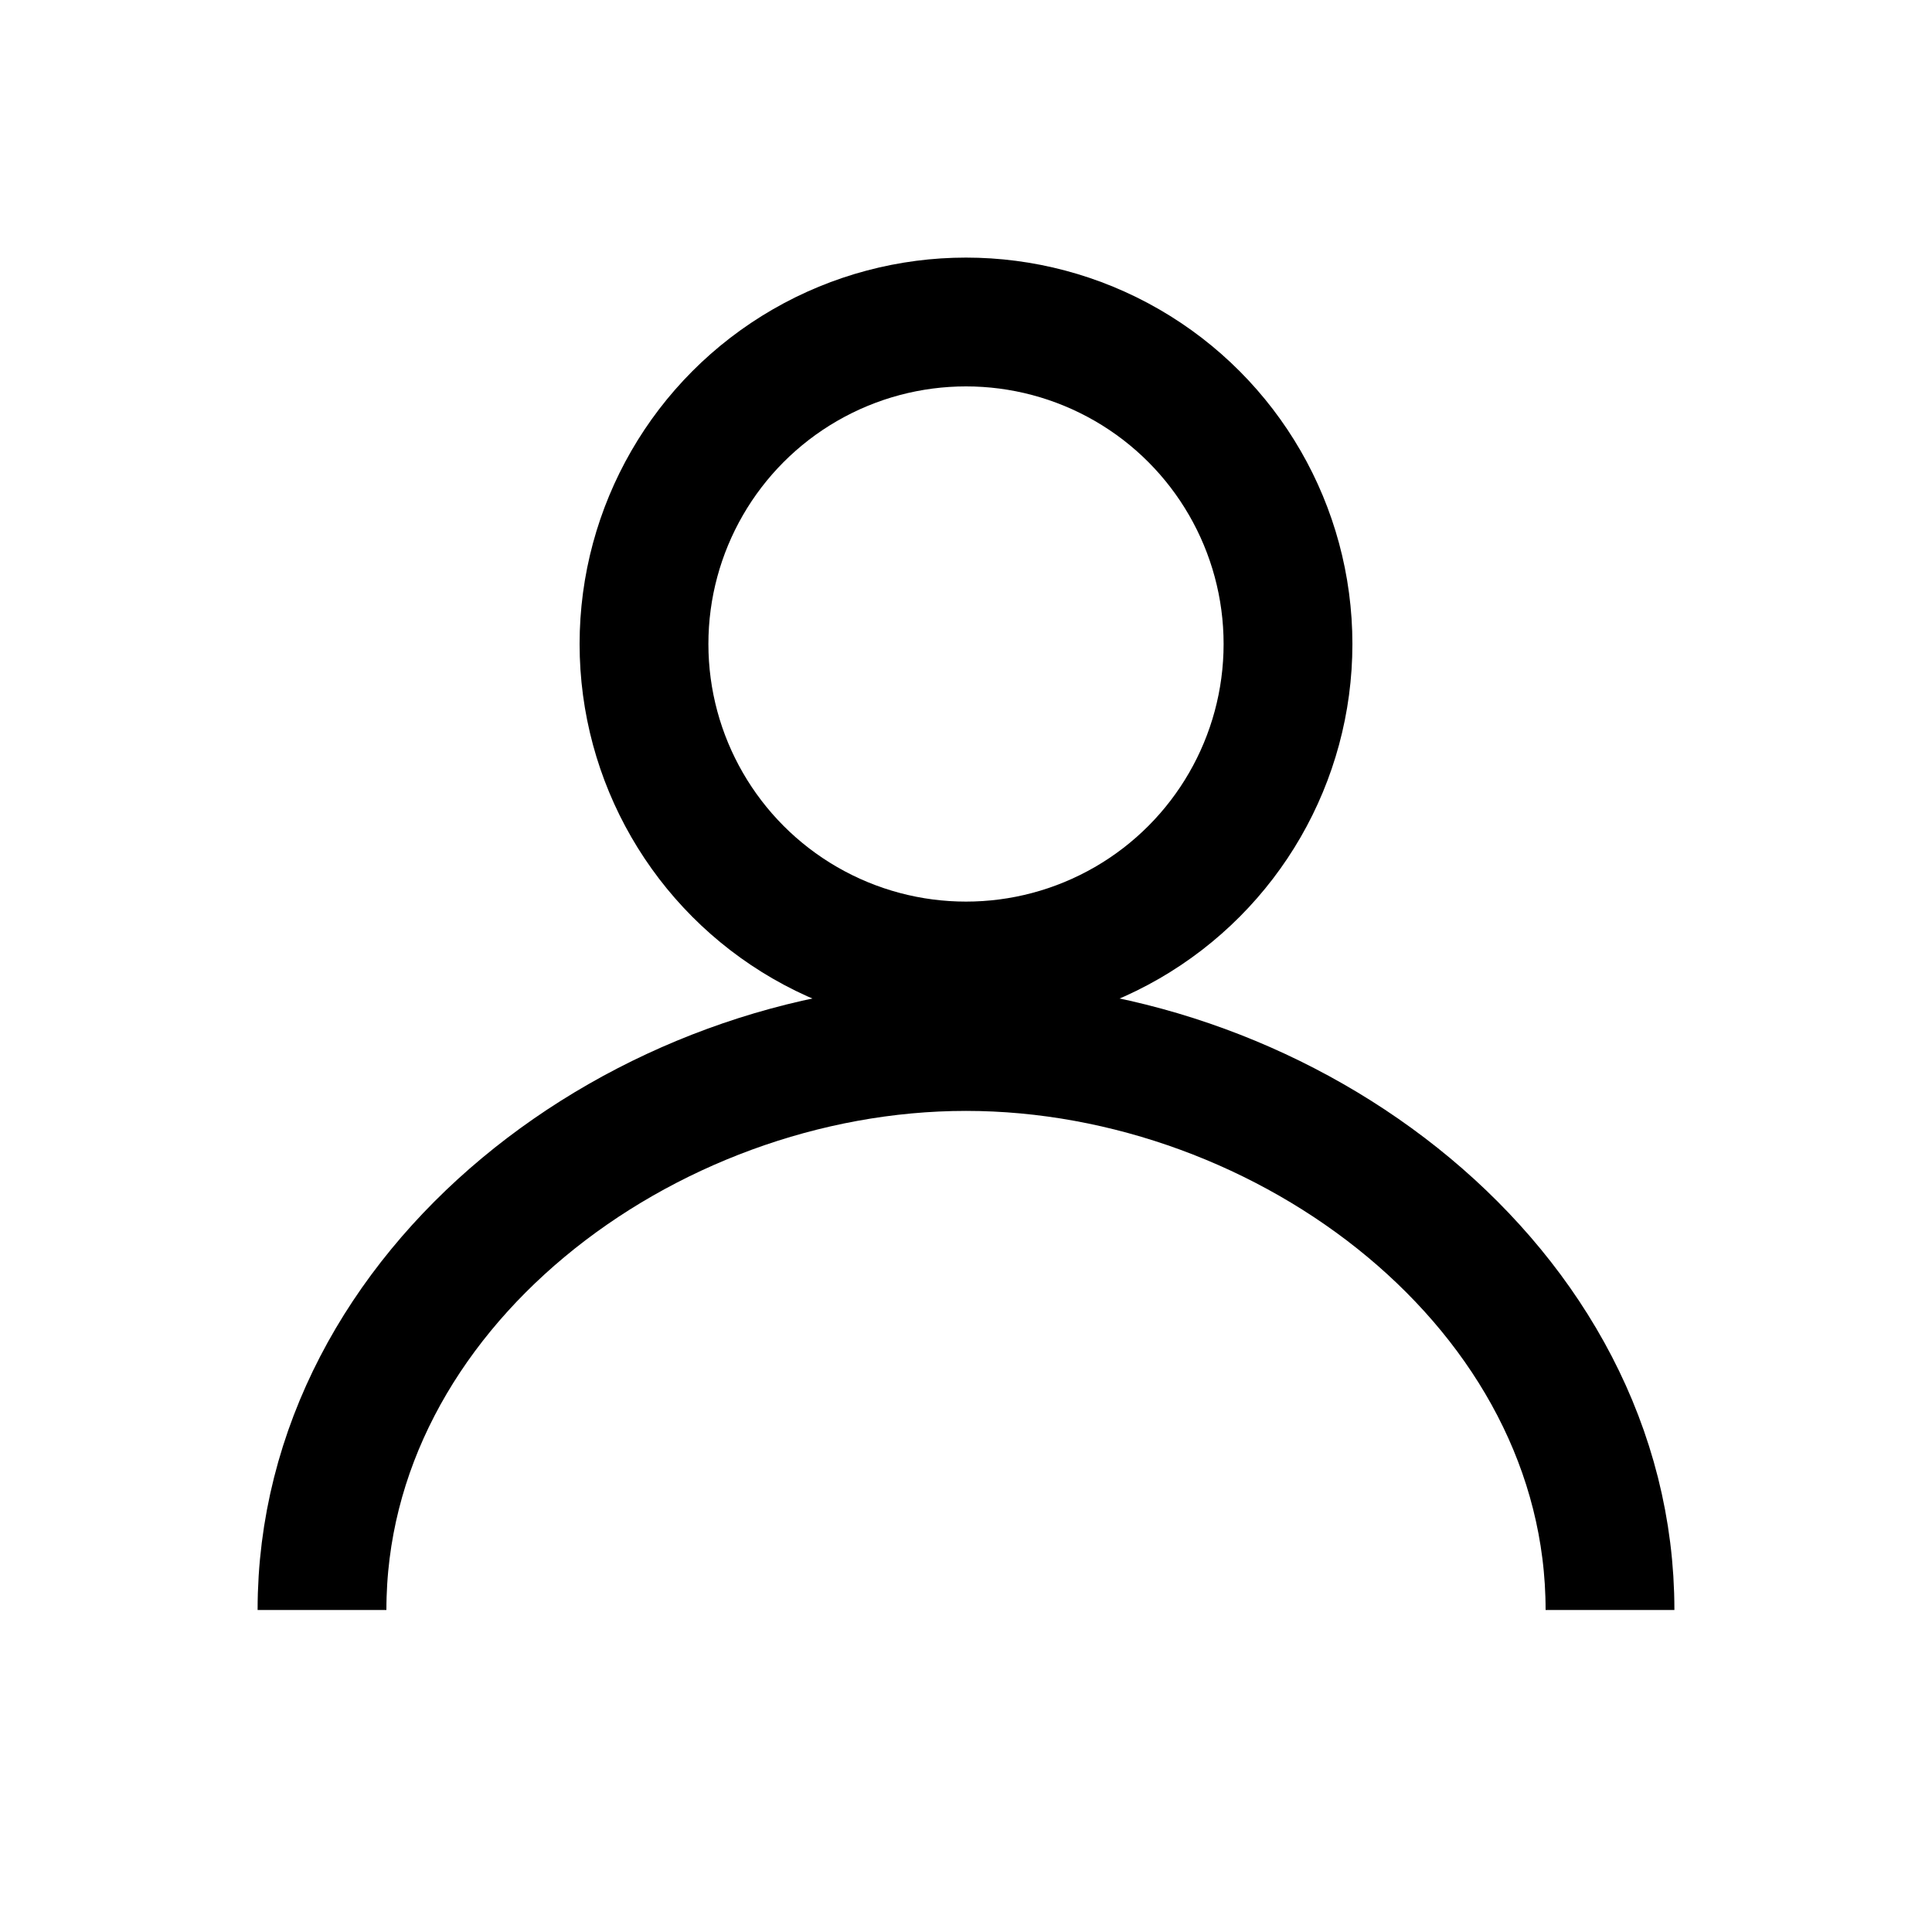
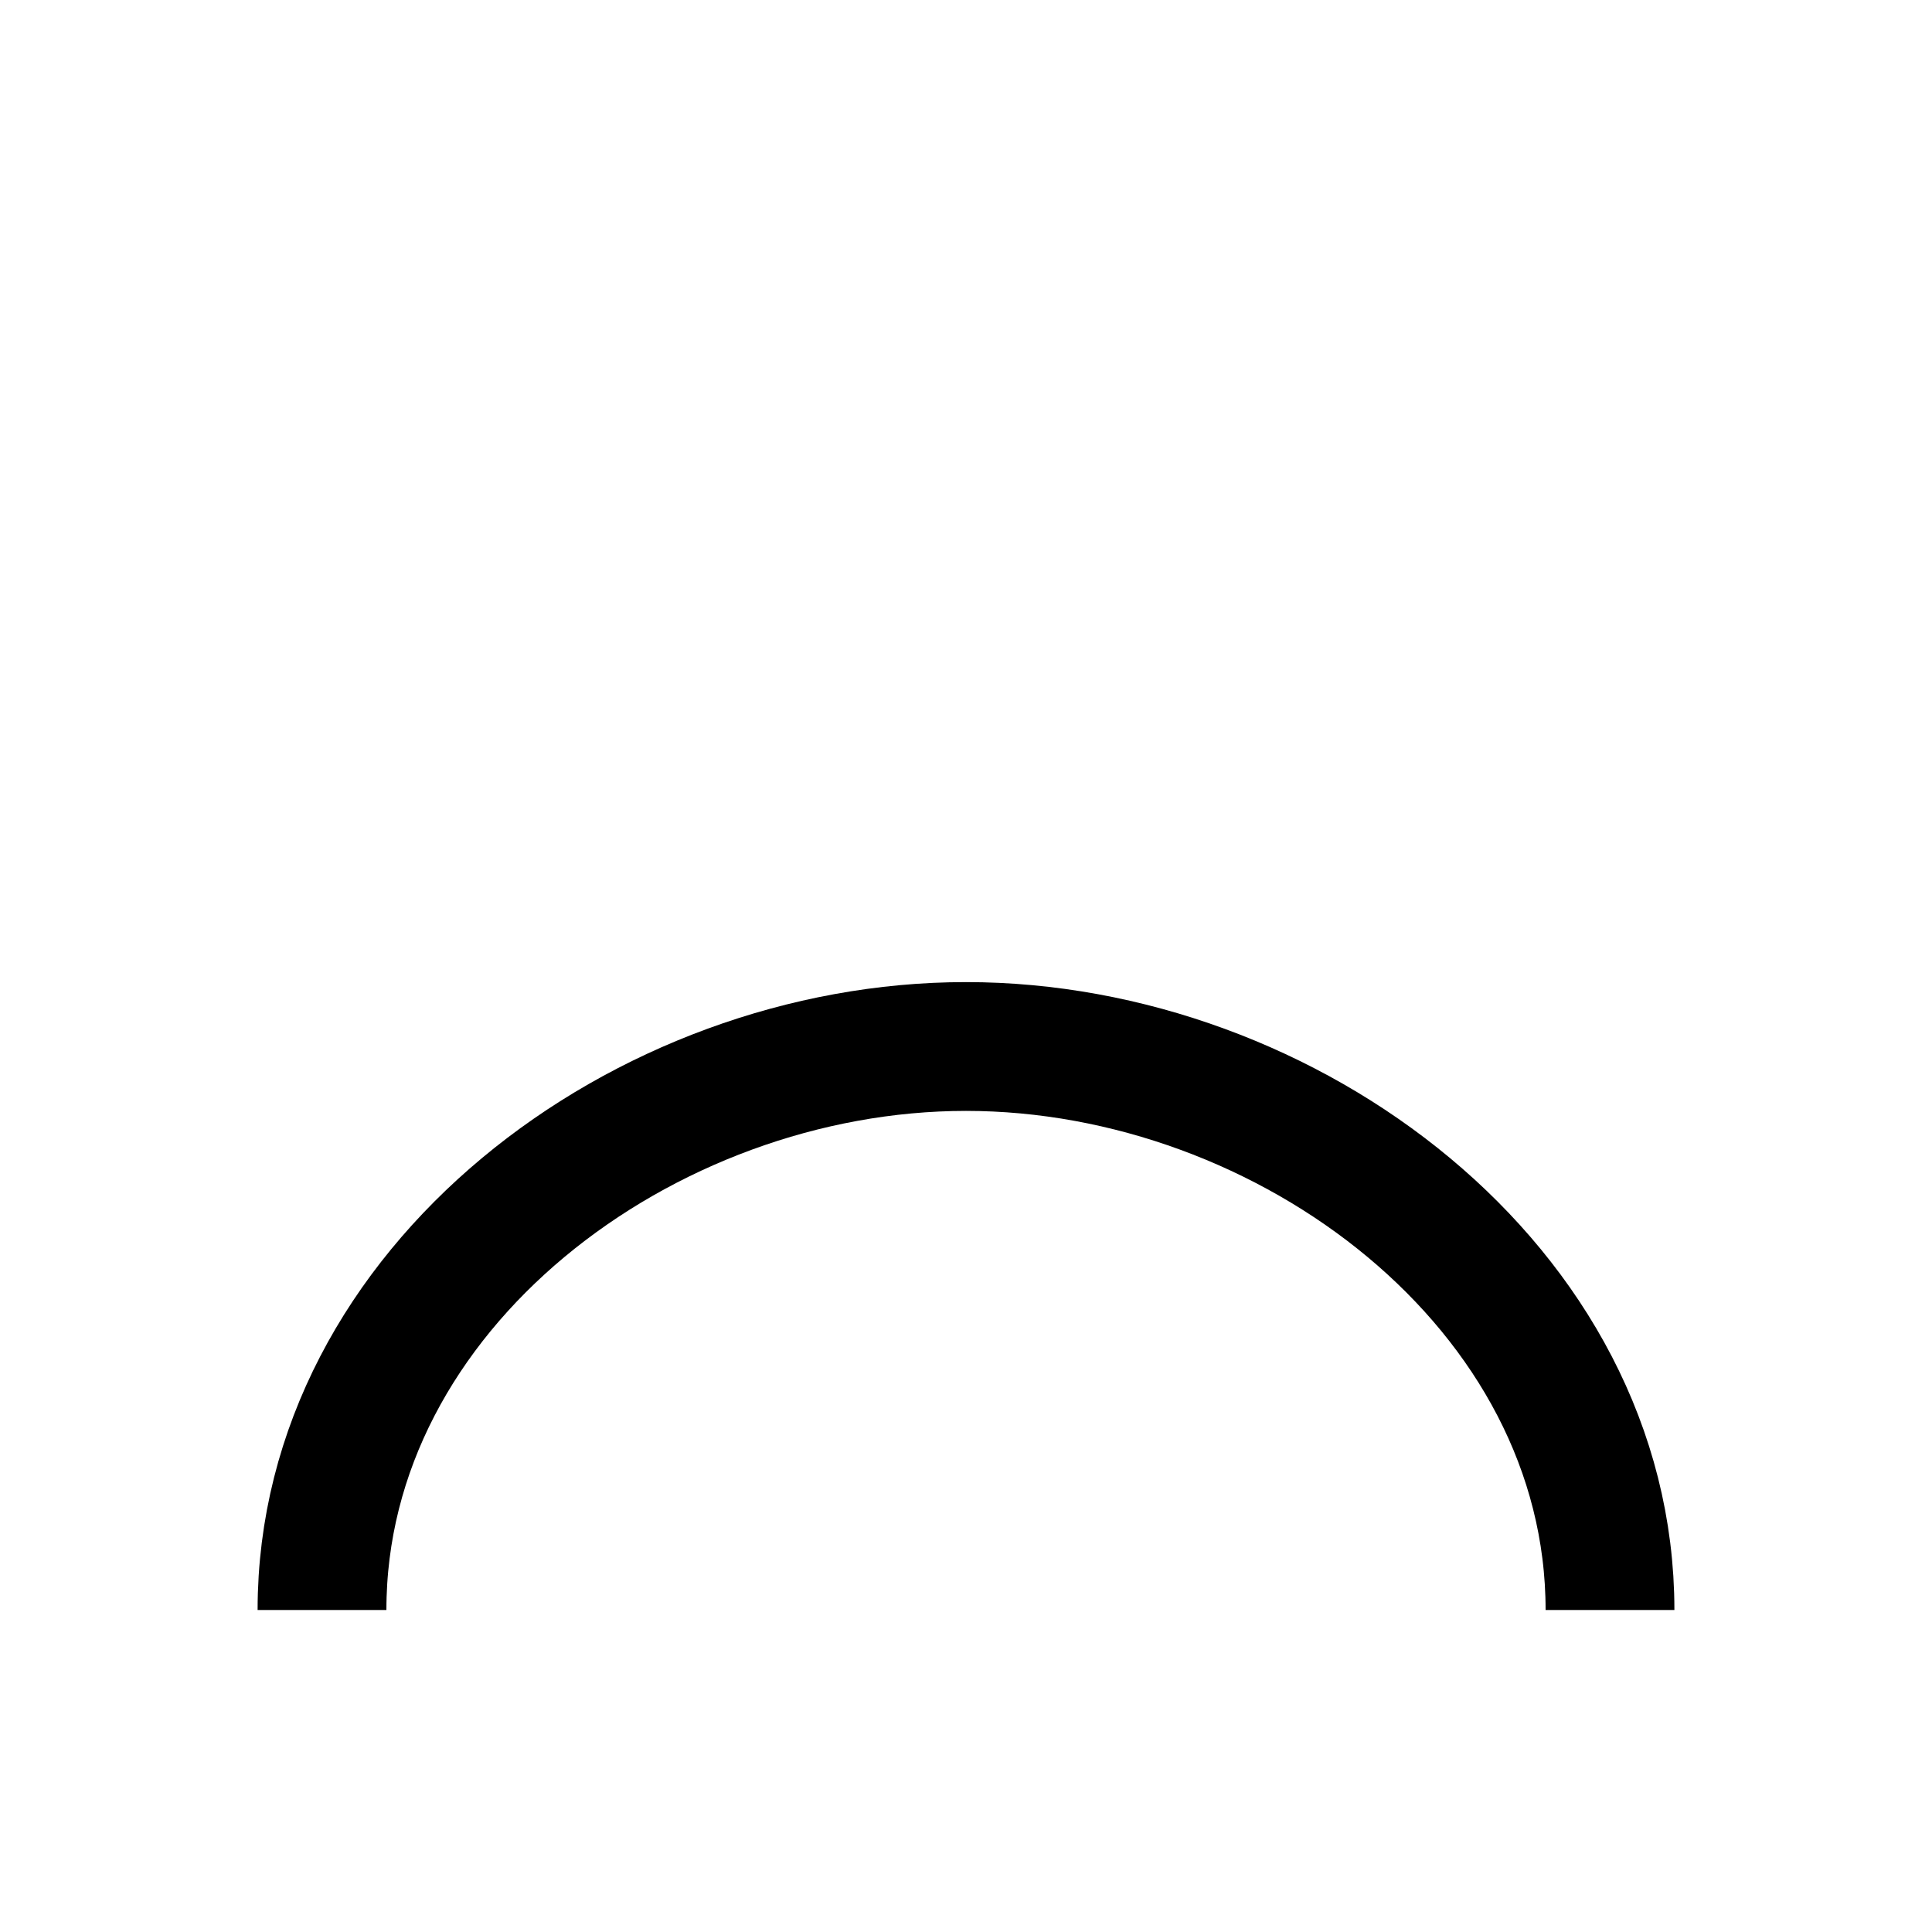
<svg xmlns="http://www.w3.org/2000/svg" fill="none" viewBox="0 0 24 24" stroke="currentColor">
-   <circle cx="12" cy="8" r="4" stroke-width="1.6" />
  <path stroke-width="1.6" d="M4 20c0-4 4-7 8-7s8 3 8 7" />
</svg>